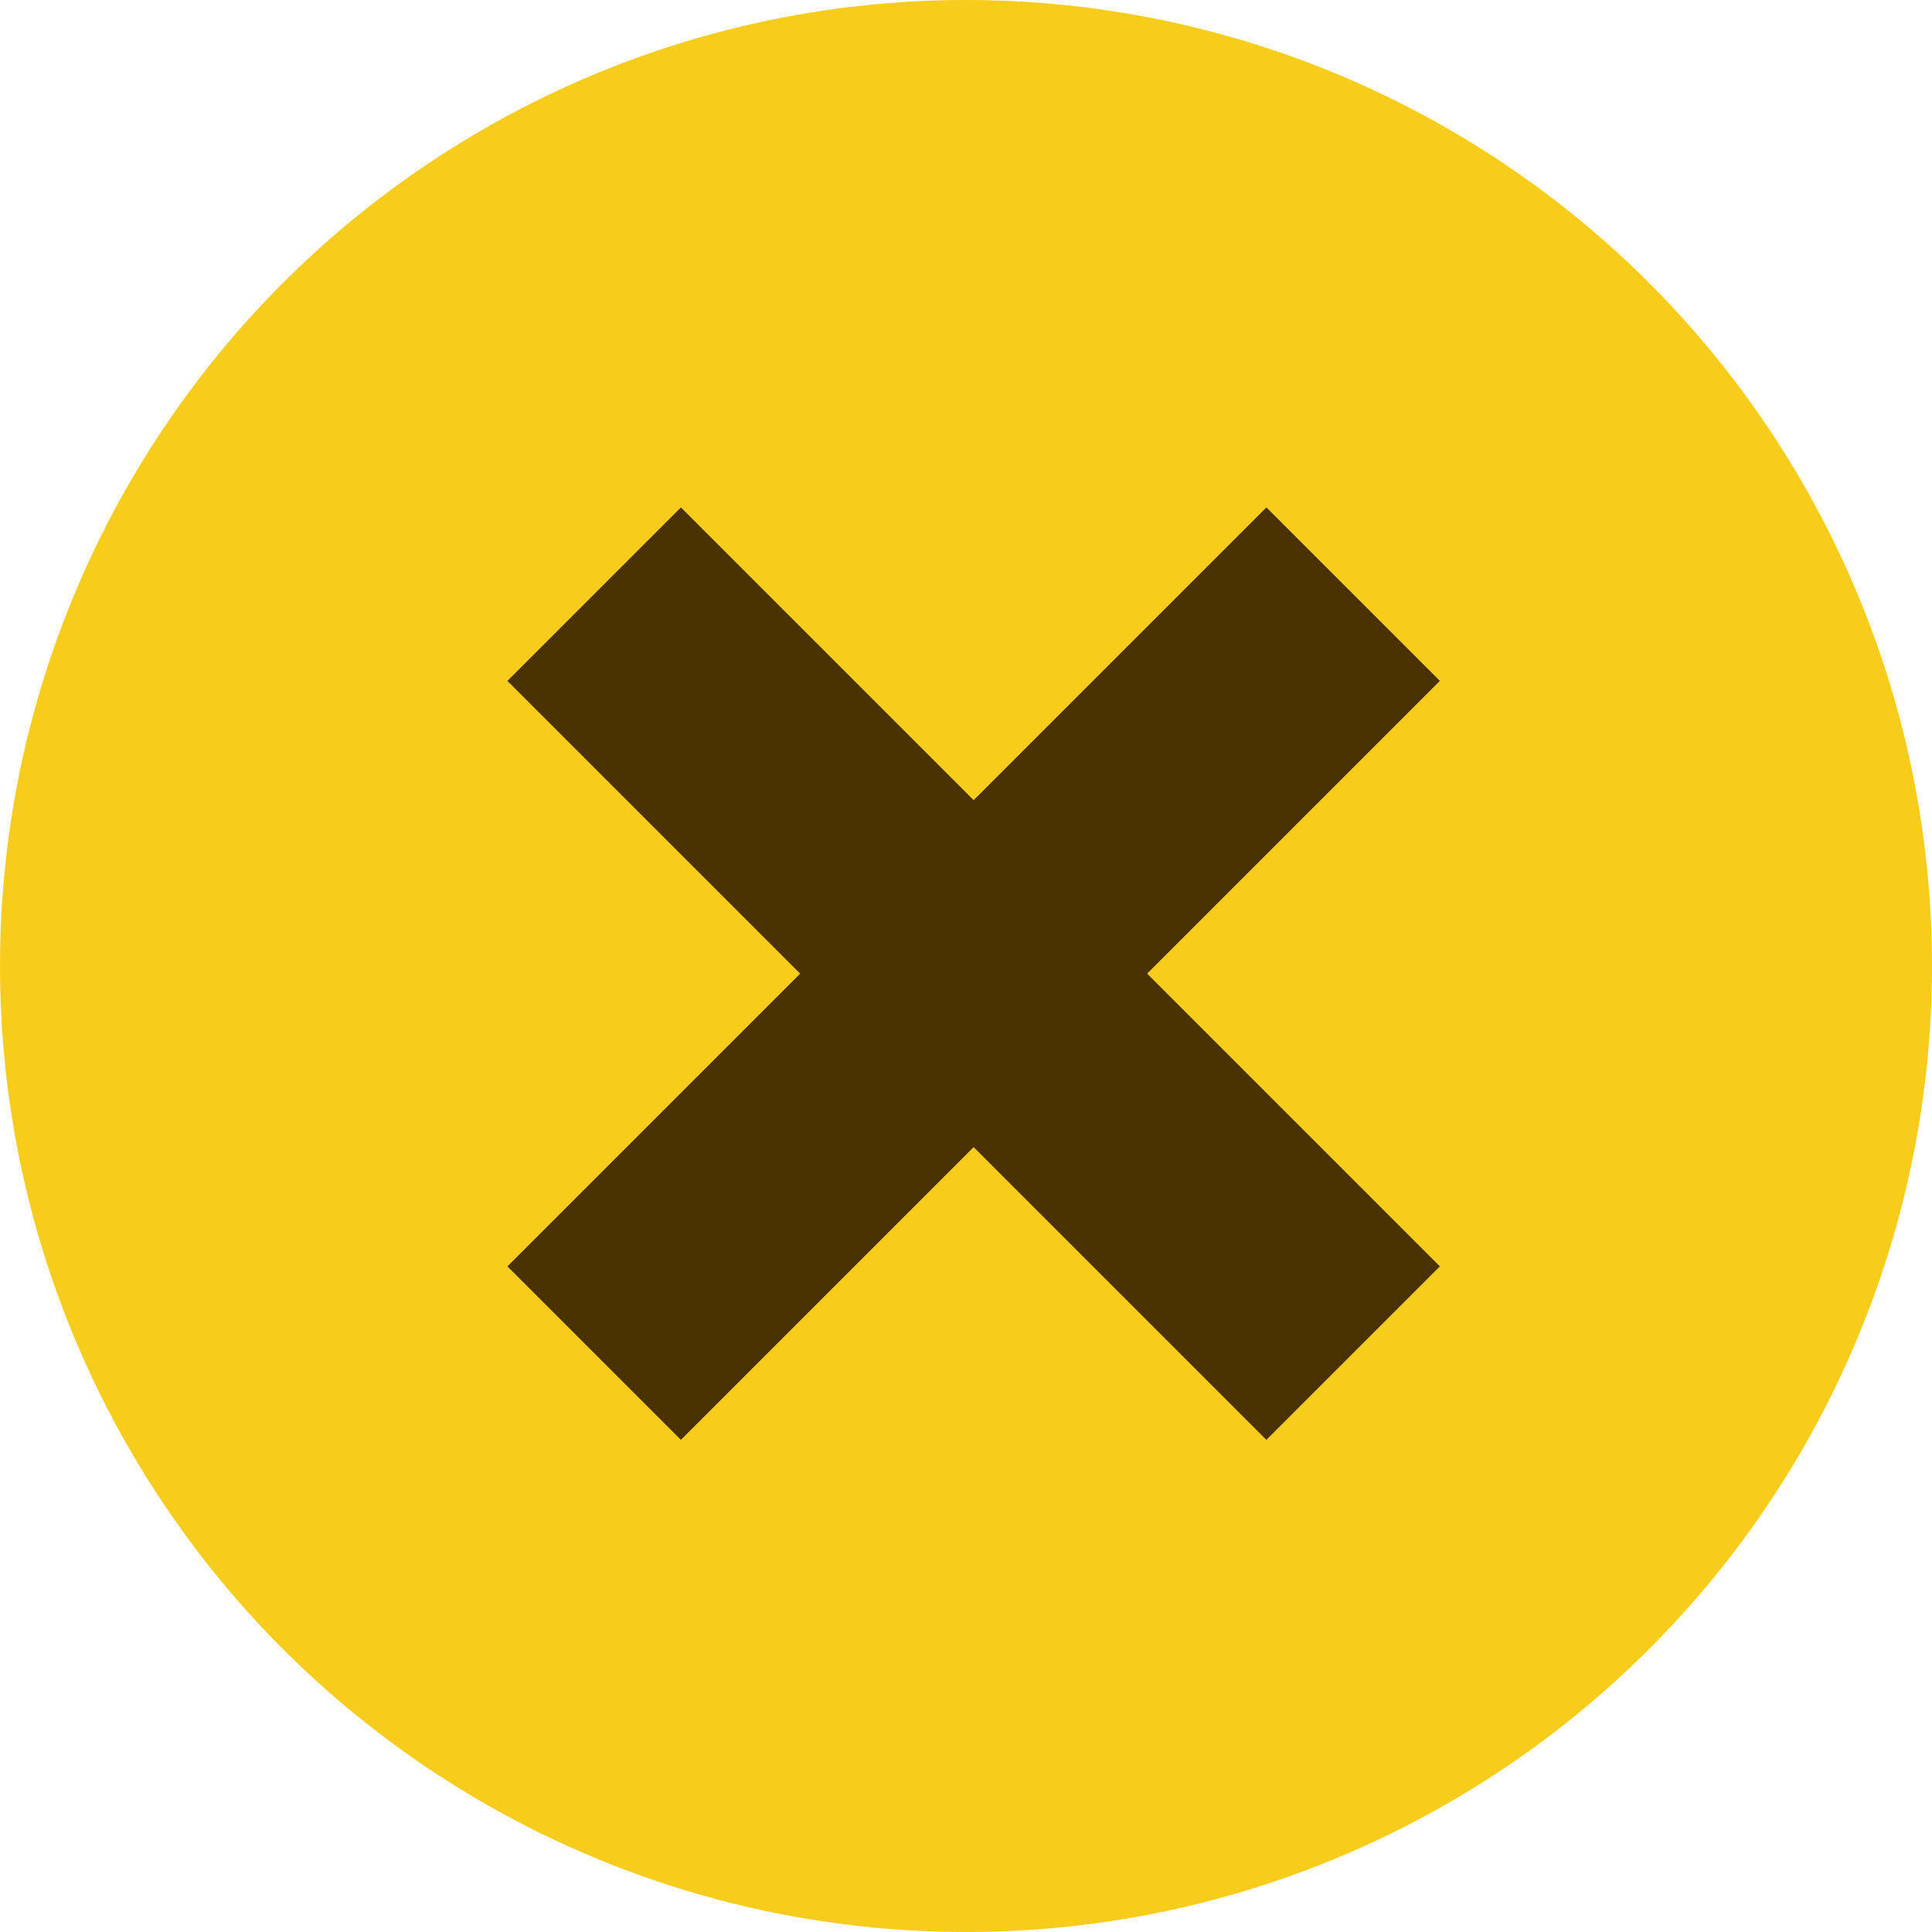
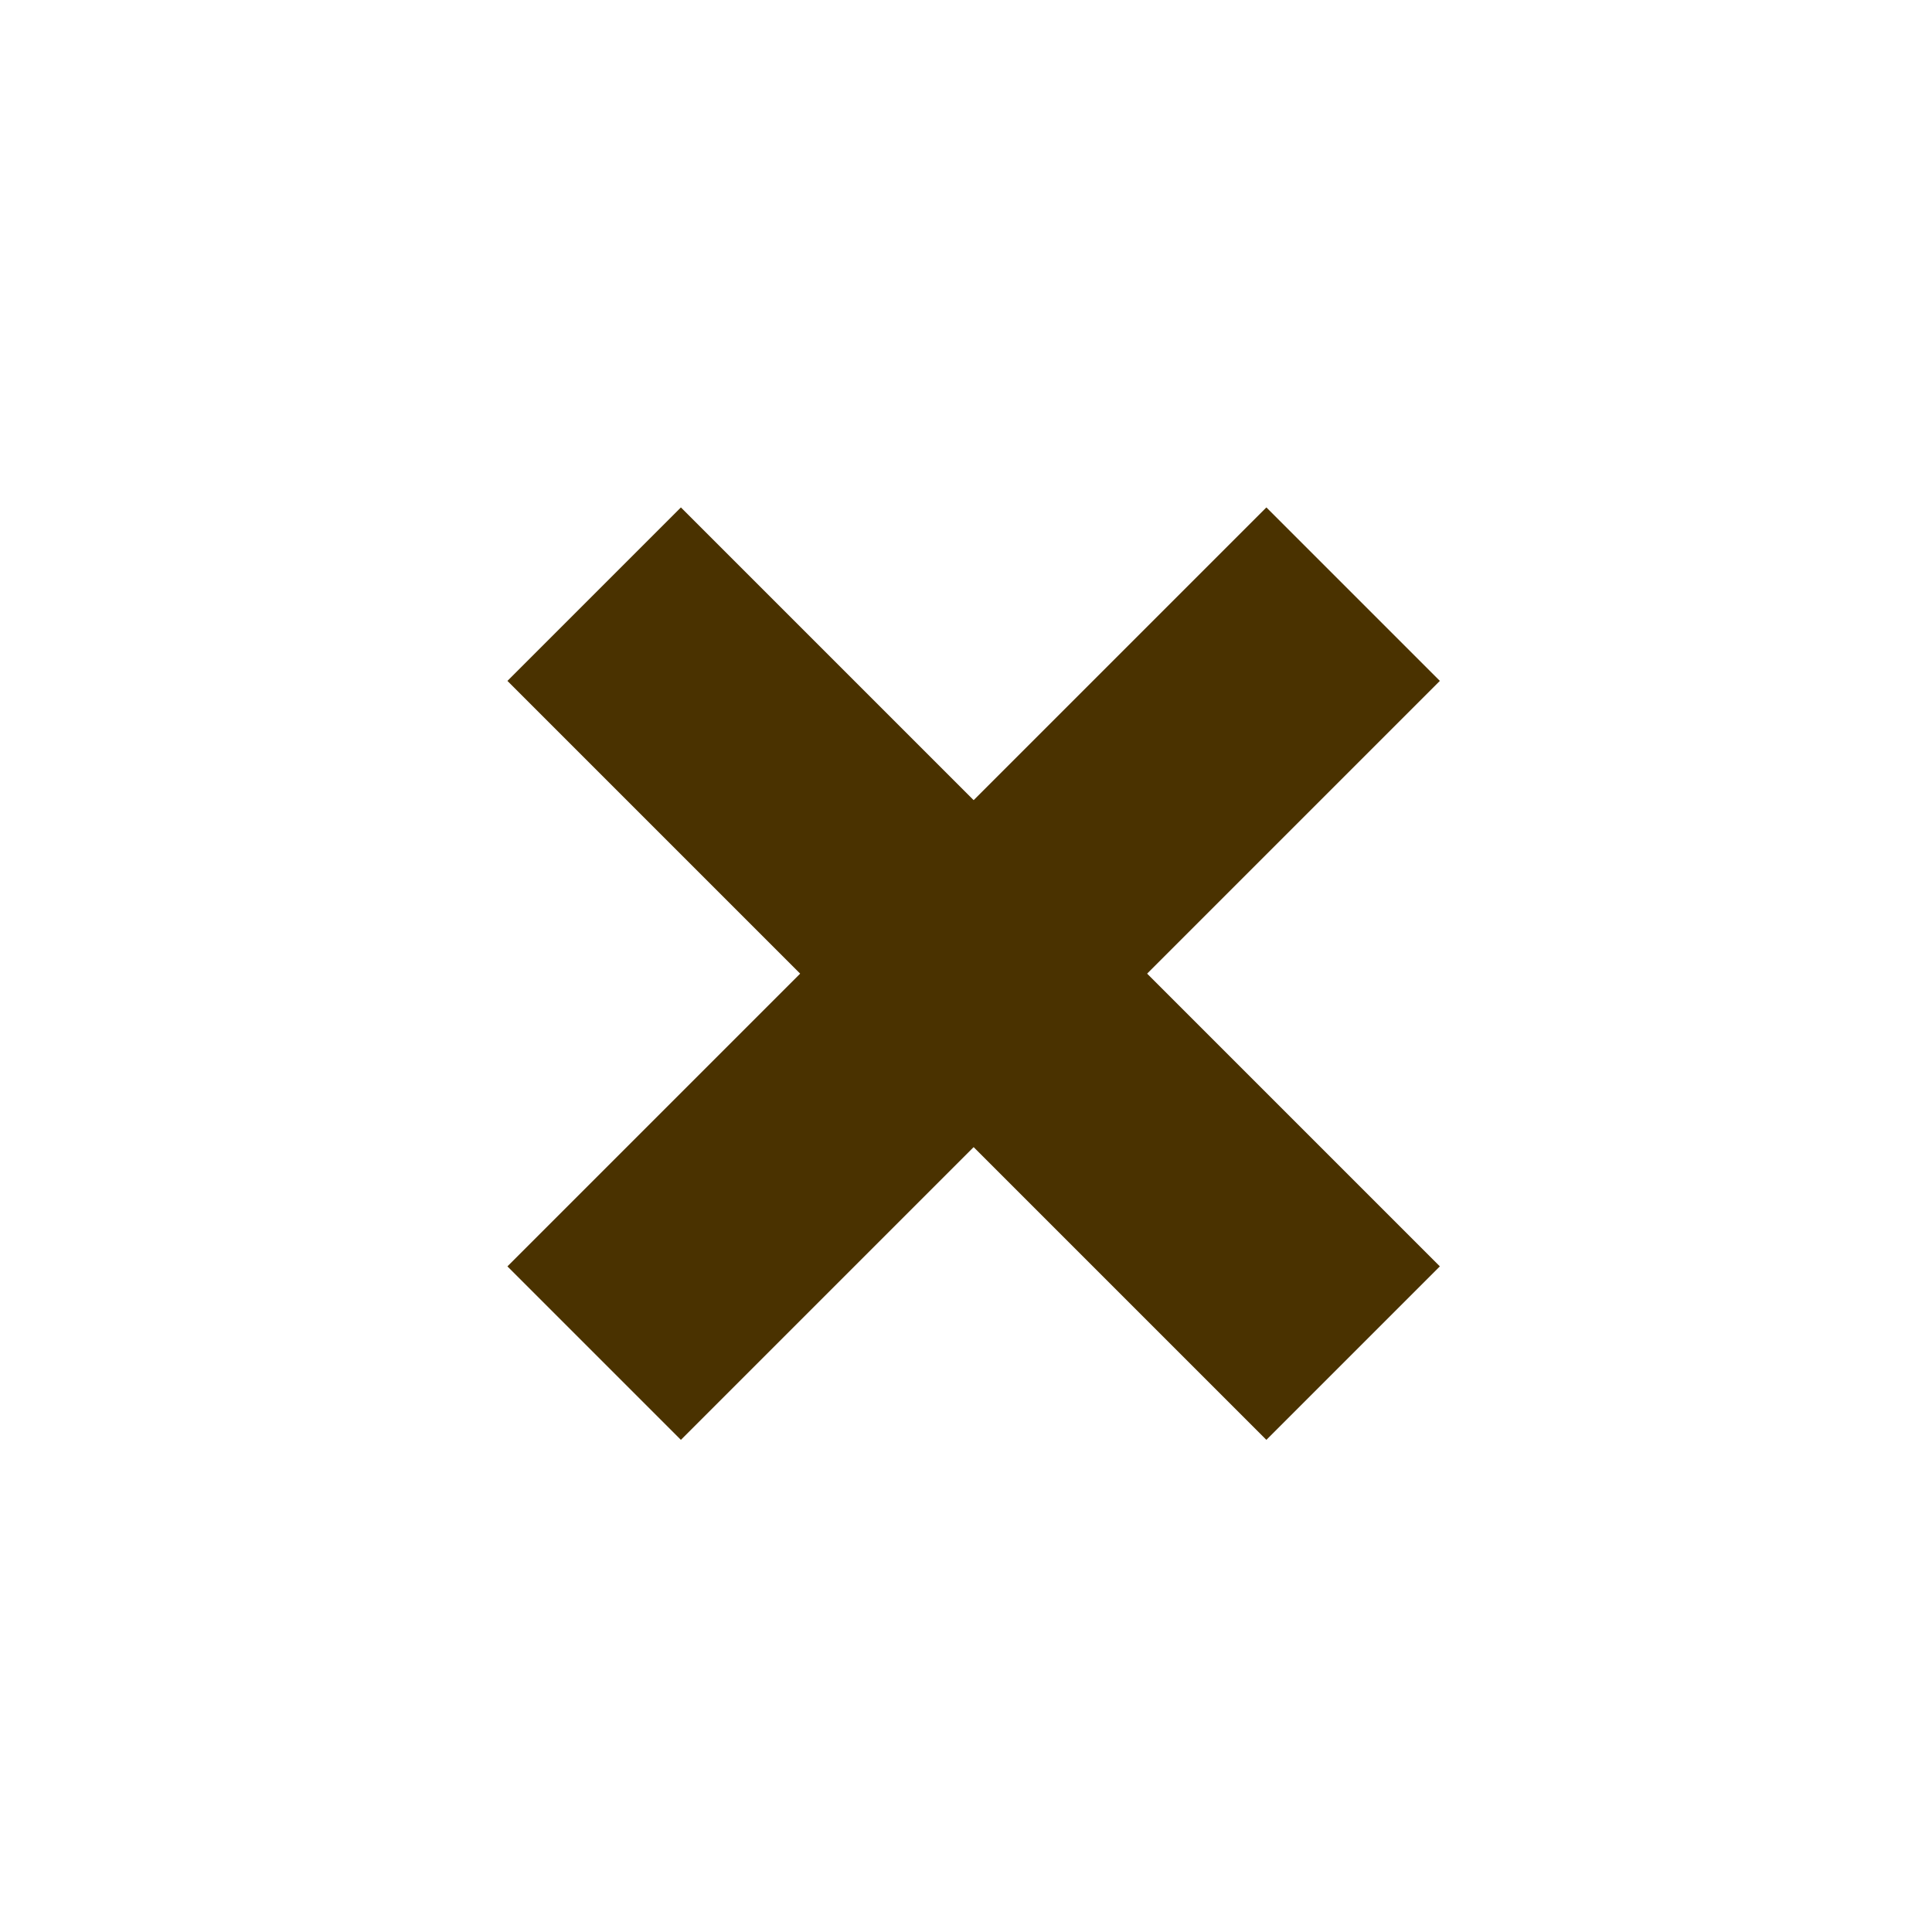
<svg xmlns="http://www.w3.org/2000/svg" width="63" height="63" viewBox="0 0 63 63">
  <g id="Raggruppa_449" data-name="Raggruppa 449" transform="translate(-1396 -222)">
-     <circle id="Ellisse_32" data-name="Ellisse 32" cx="31.5" cy="31.5" r="31.5" transform="translate(1396 222)" fill="#f8cc1a" />
    <g id="Raggruppa_448" data-name="Raggruppa 448" transform="translate(582.403 -995.355) rotate(45)">
      <rect id="Rettangolo_193" data-name="Rettangolo 193" width="8" height="35" transform="translate(1477 268)" fill="#4a3200" />
      <rect id="Rettangolo_194" data-name="Rettangolo 194" width="8" height="35" transform="translate(1463.5 289.5) rotate(-90)" fill="#4a3200" />
    </g>
  </g>
</svg>